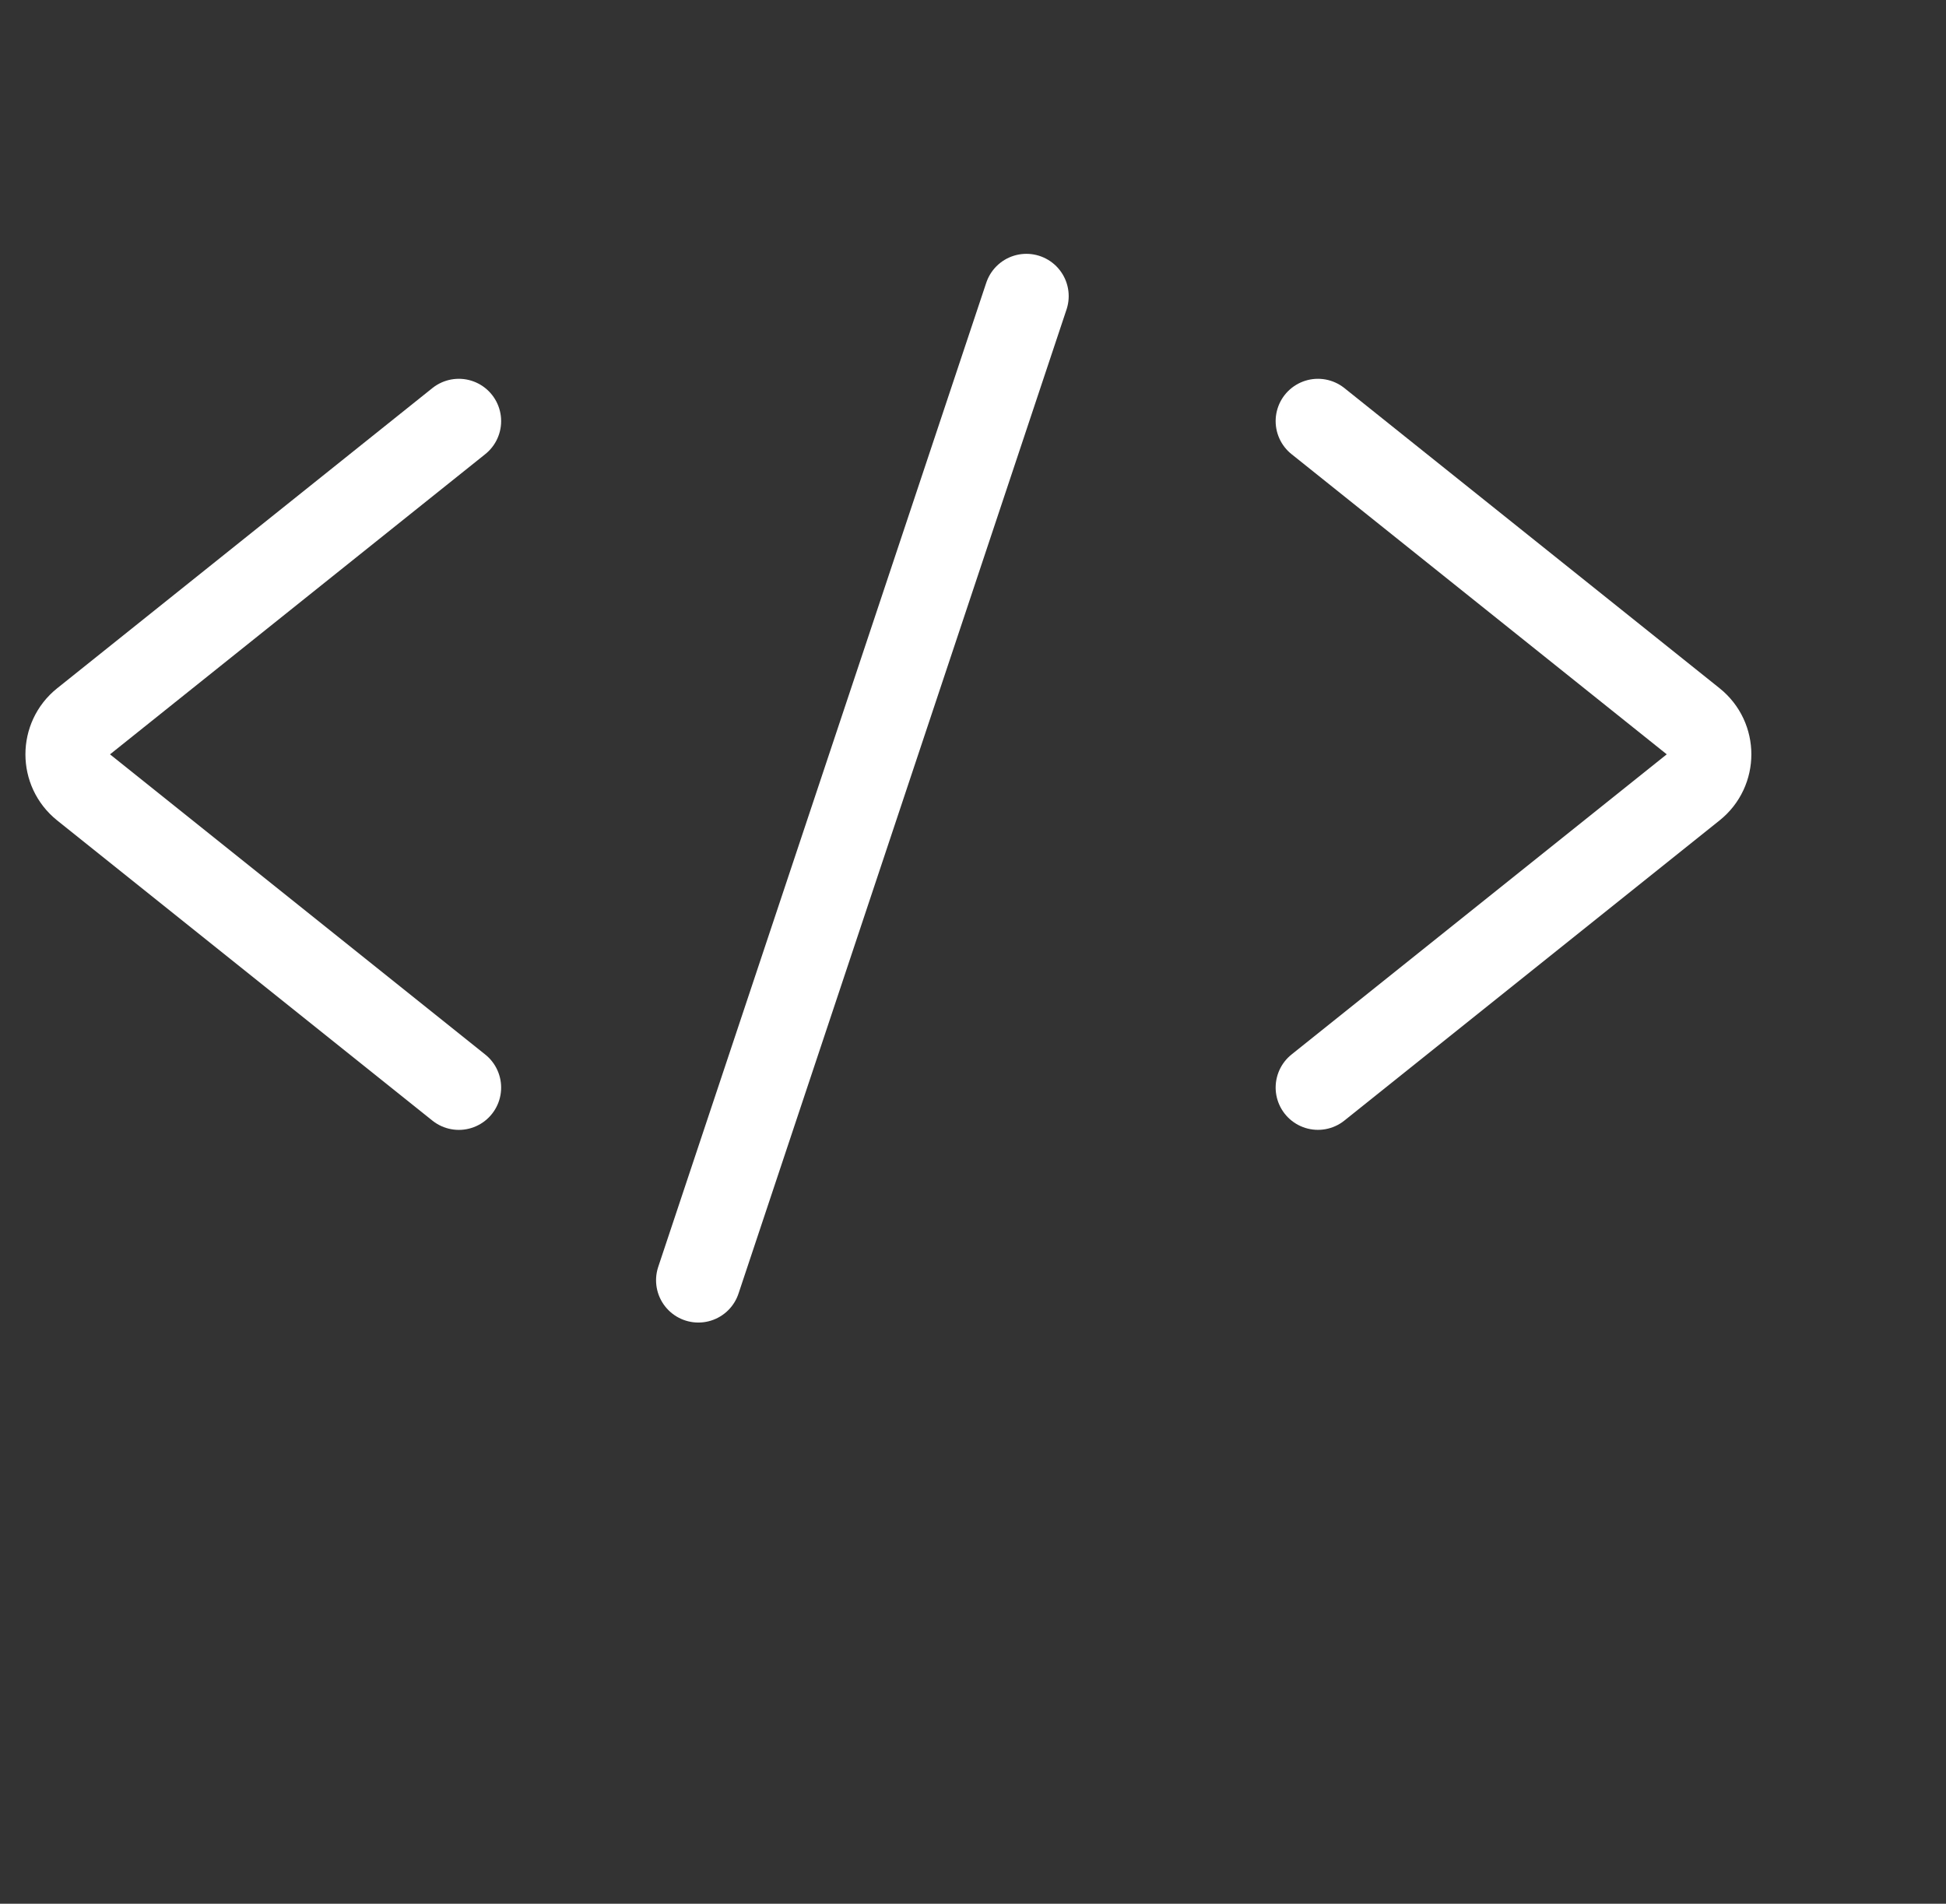
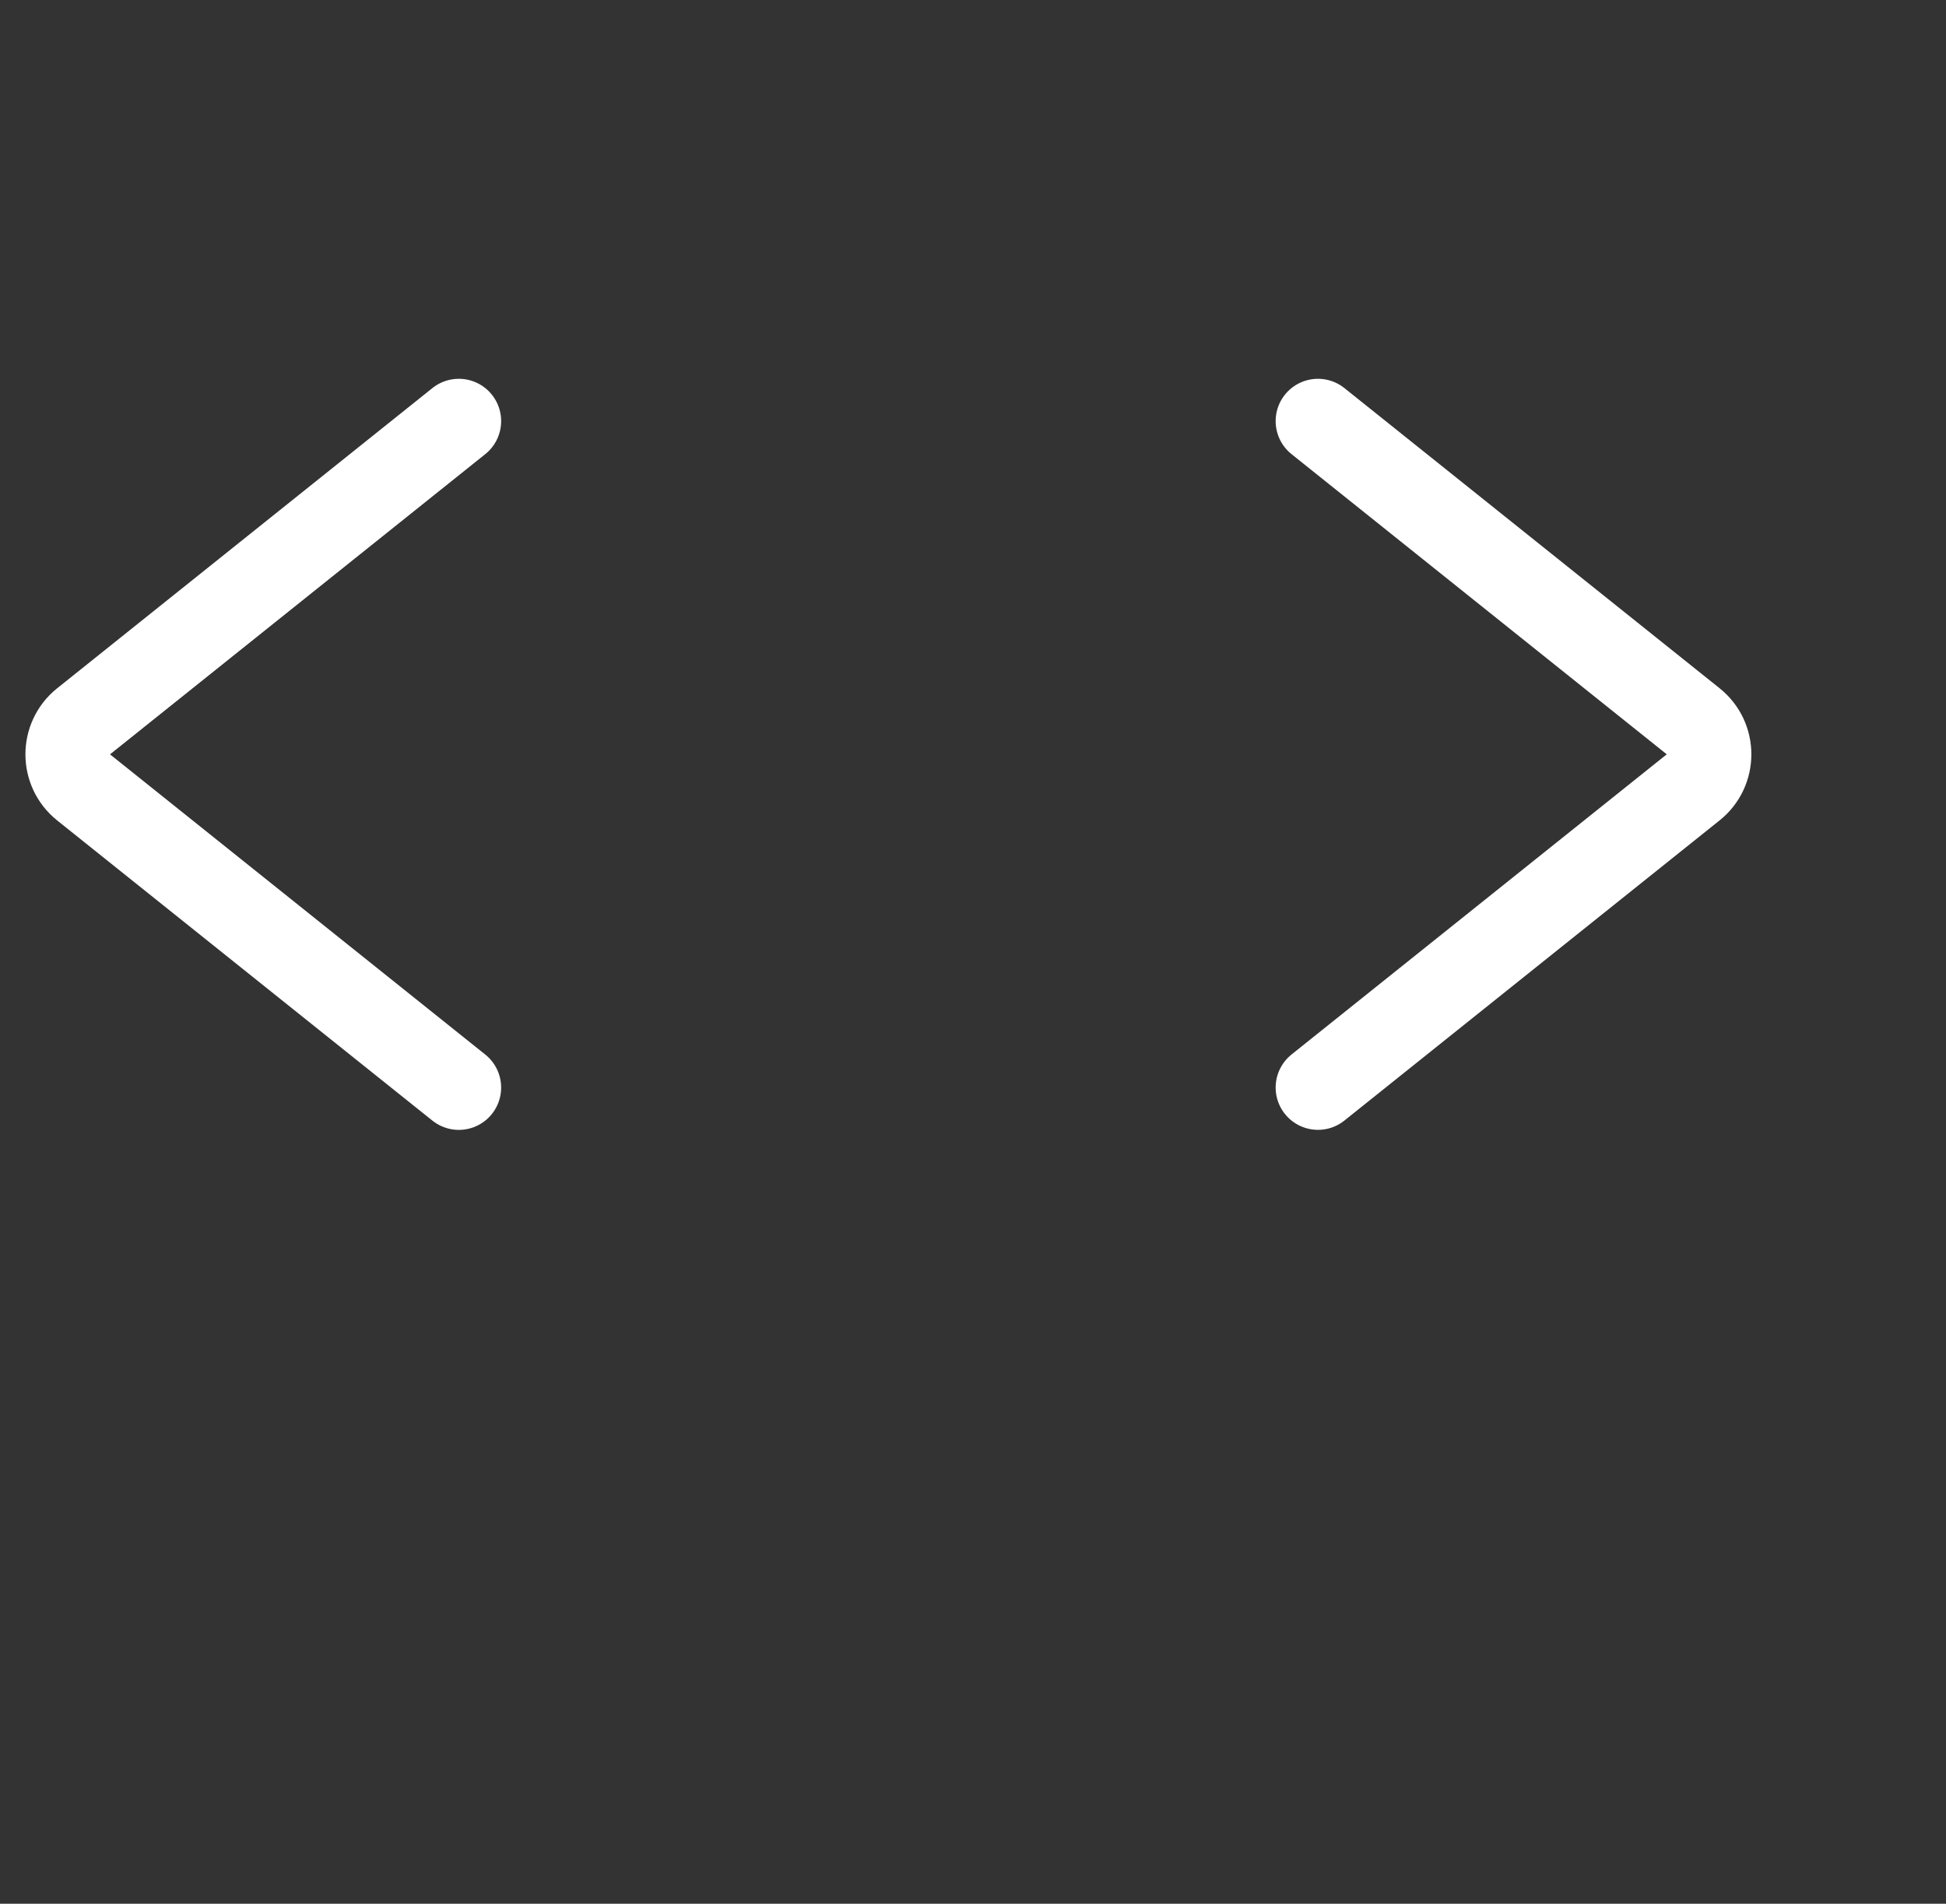
<svg xmlns="http://www.w3.org/2000/svg" width="46" height="45" viewBox="0 0 46 45" fill="none">
  <rect x="0" y="0" width="46" height="45" fill="#333333" stroke="none" />
  <path d="M10.846 9.954L1.976 17.05C1.476 17.45 1.476 18.212 1.976 18.612L10.846 25.708" stroke="white" stroke-width="2" stroke-linecap="round" stroke-linejoin="round" />
  <path d="M31.154 25.707L40.024 18.611C40.524 18.211 40.524 17.45 40.024 17.05L31.154 9.954" stroke="white" stroke-width="2" stroke-linecap="round" stroke-linejoin="round" />
-   <path d="M24.262 7L16.508 30.262" stroke="white" stroke-width="2" stroke-linecap="round" />
</svg>